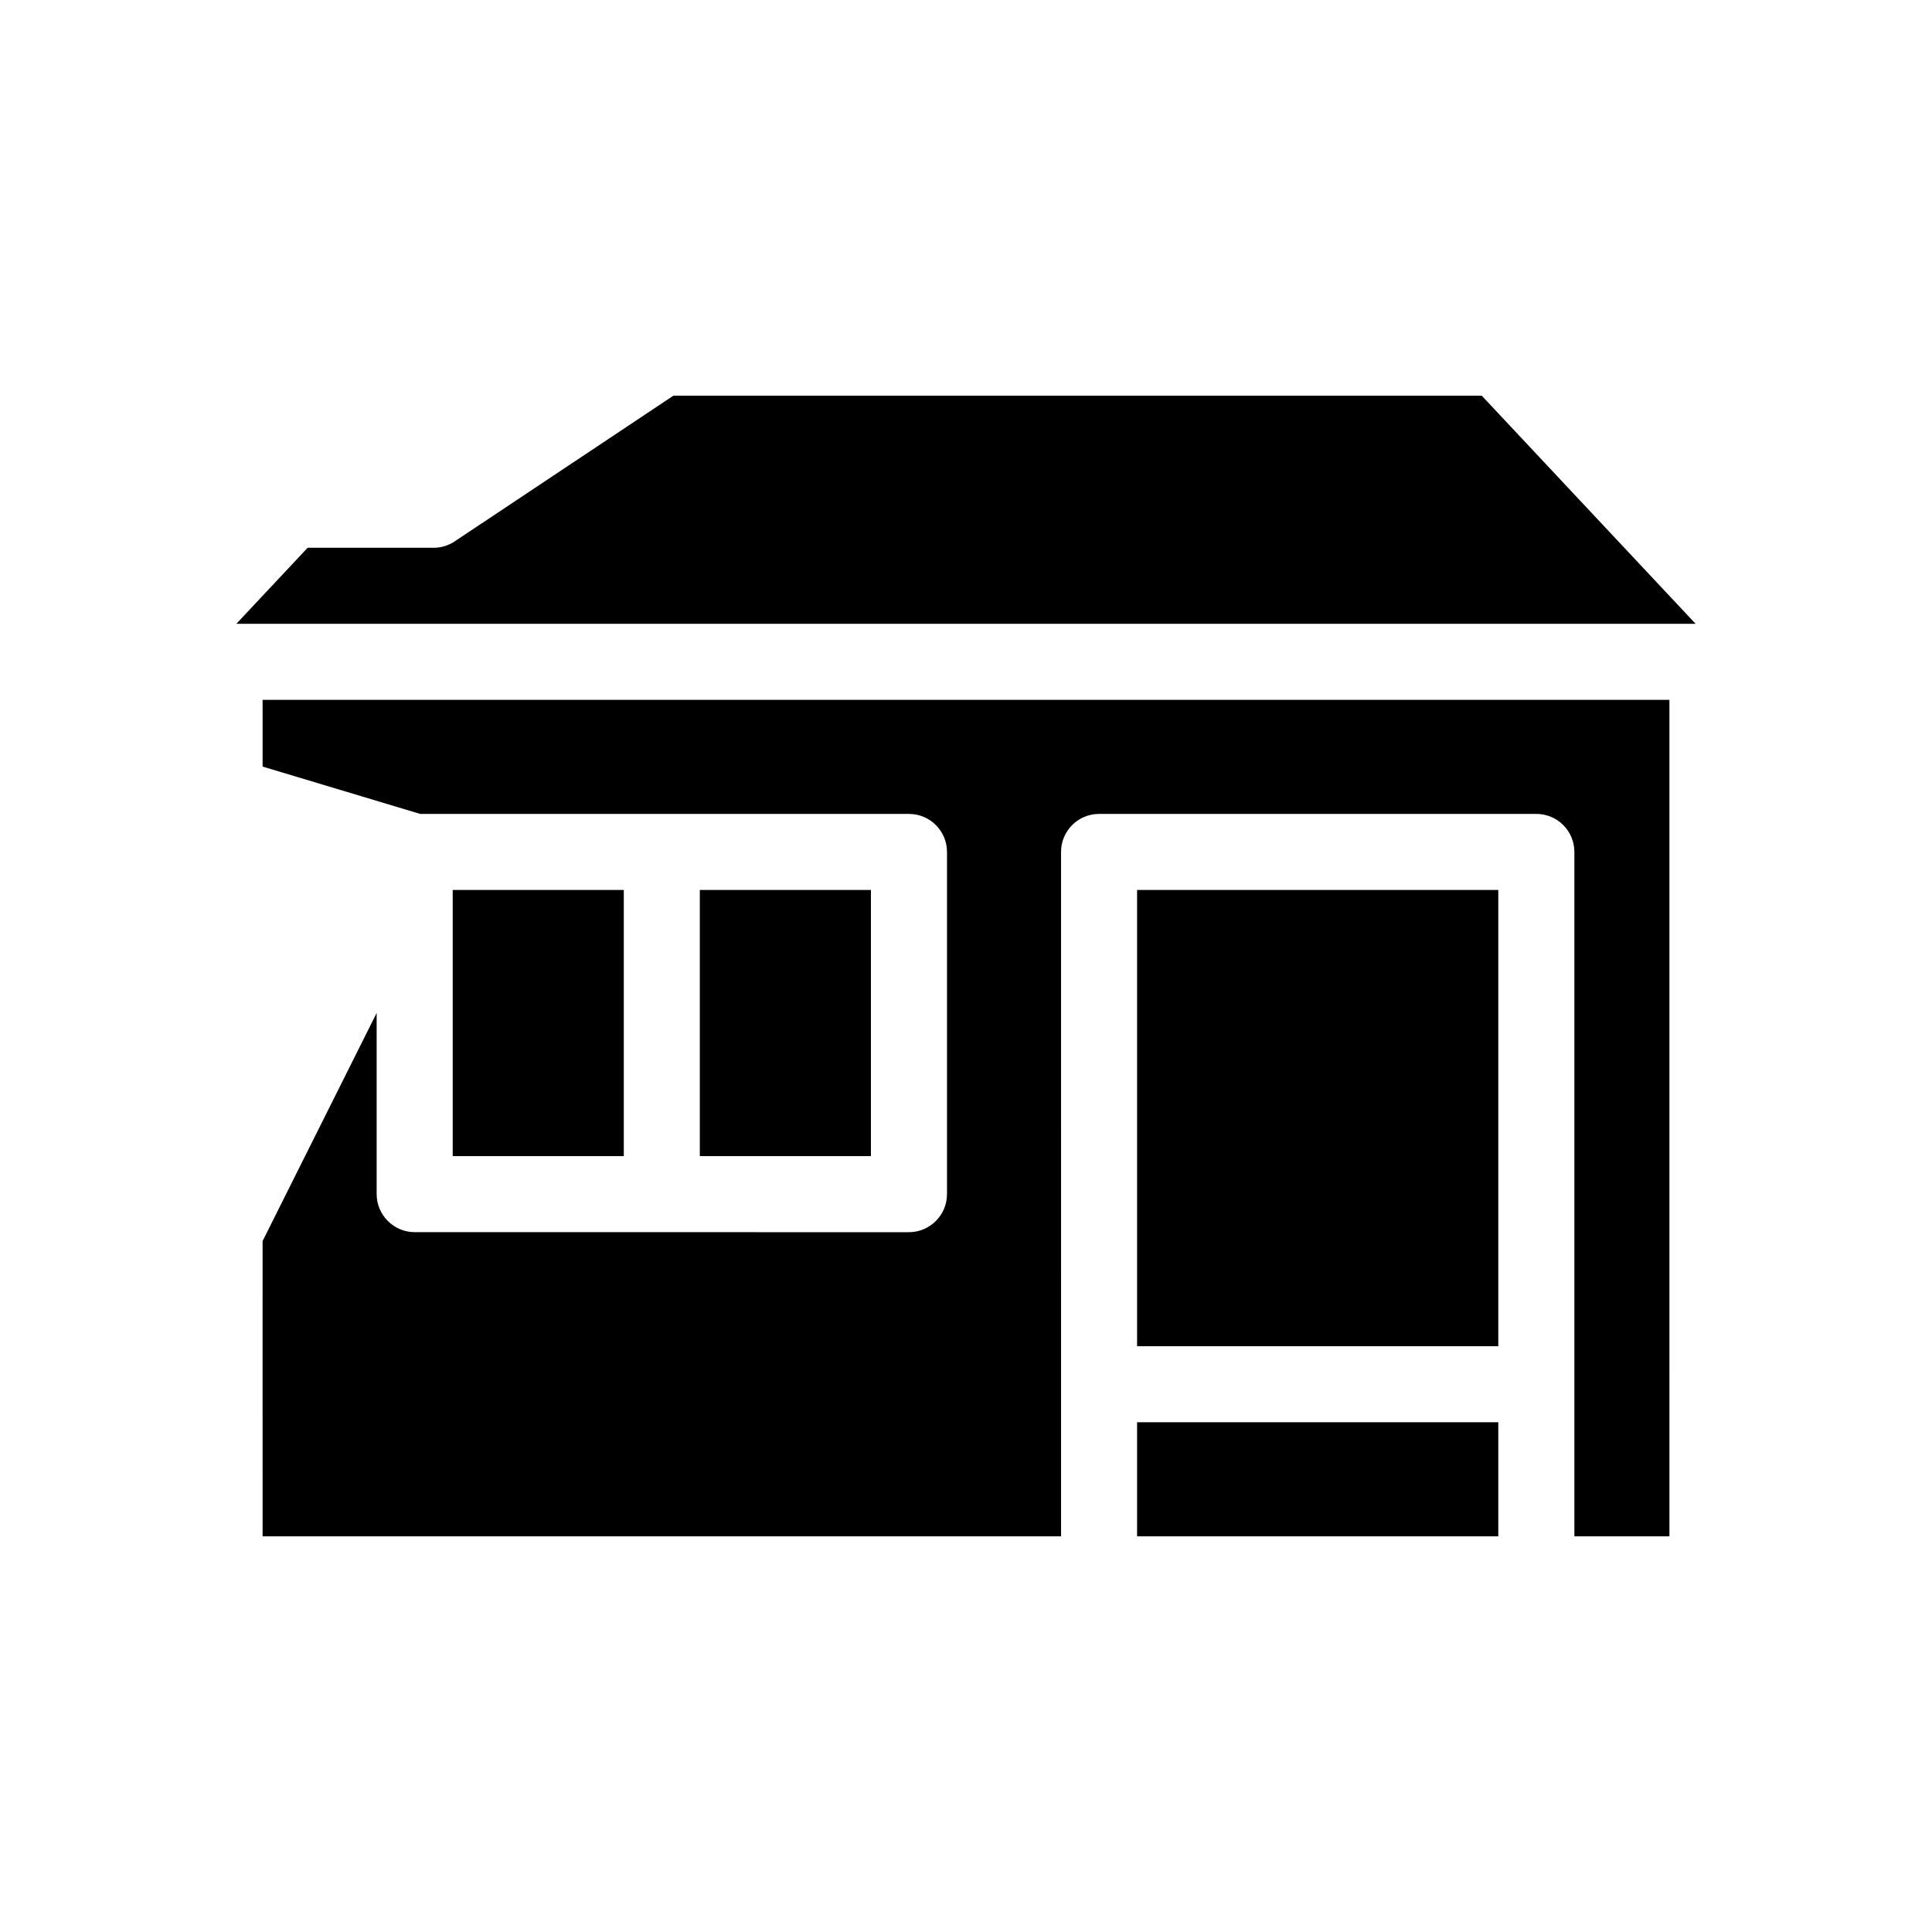
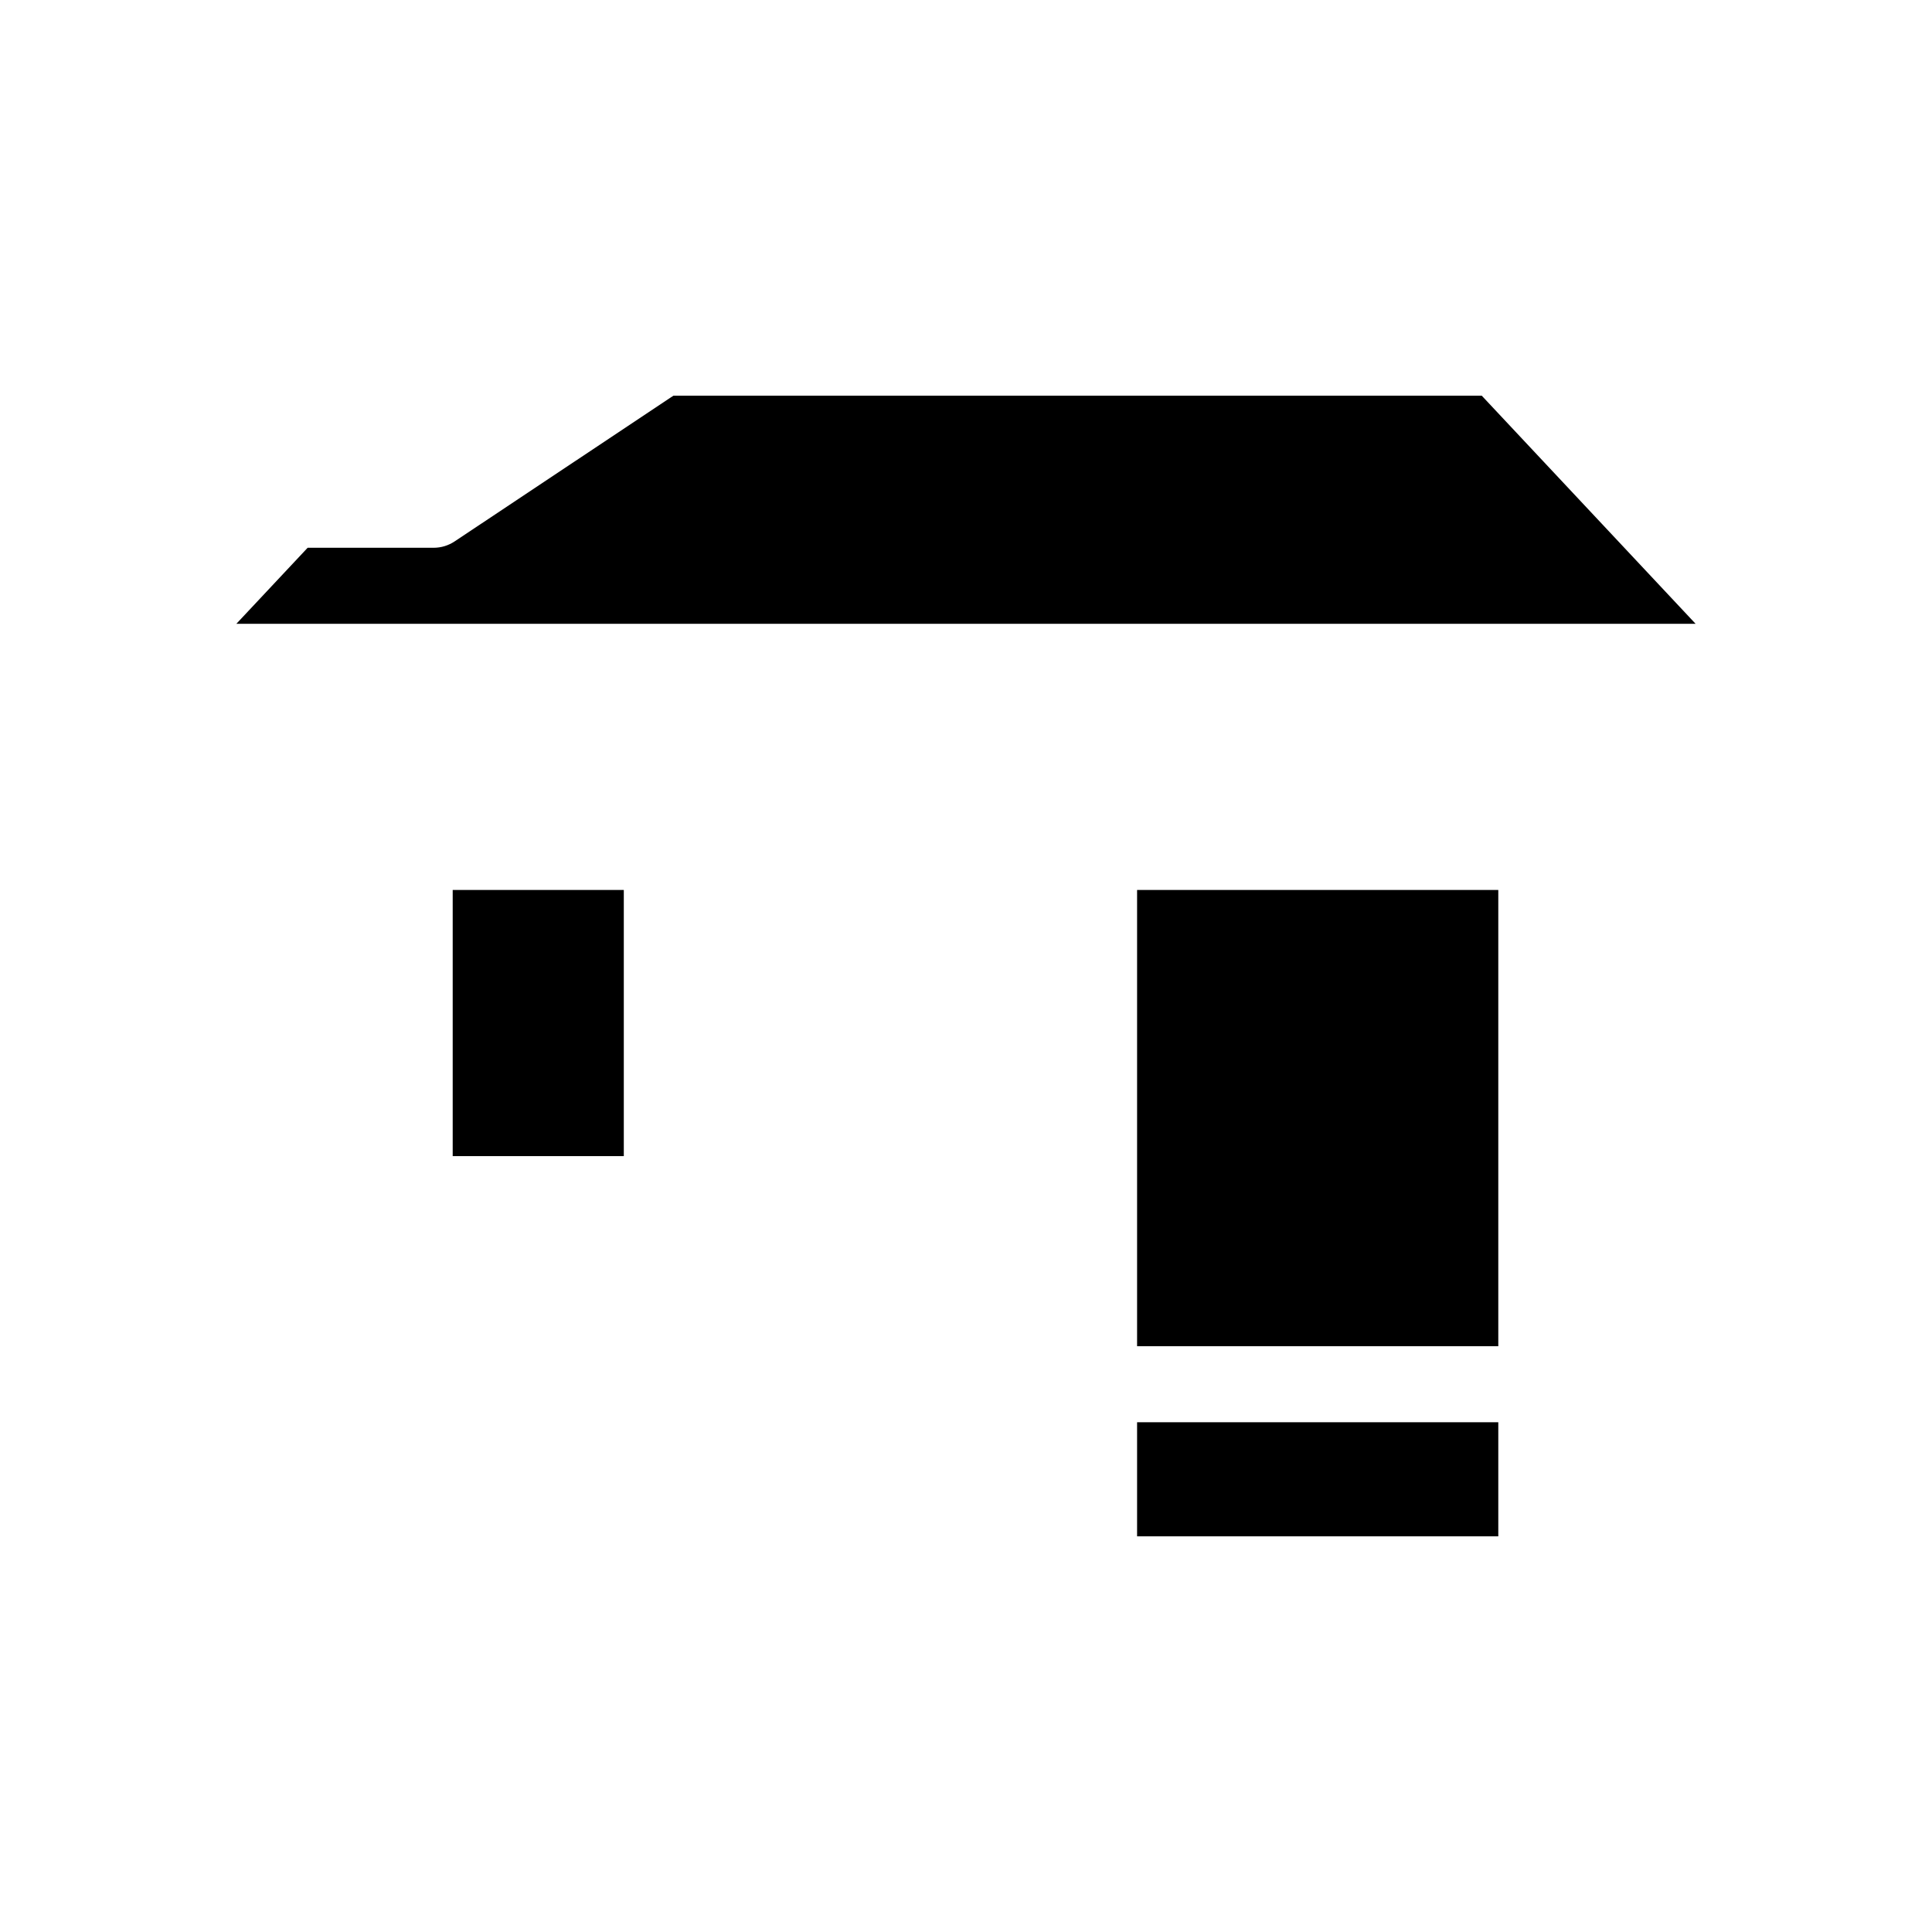
<svg xmlns="http://www.w3.org/2000/svg" fill="#000000" width="800px" height="800px" version="1.1" viewBox="144 144 512 512">
  <g>
-     <path d="m213.59 347.15 41.766 12.547h129.53c5.543 0 10.078 4.484 10.078 10.078v90.688c0 5.543-4.535 10.078-10.078 10.078l-130.99-0.008c-5.543 0-10.078-4.535-10.078-10.078v-48.012l-30.23 60.457 0.004 78.242h211.6l-0.004-181.37c0-5.594 4.535-10.078 10.078-10.078h115.88c5.543 0 10.078 4.484 10.078 10.078v181.37h25.191l-0.004-221.68h-372.82z" />
    <path d="m445.34 379.85h95.723v120.91h-95.723z" />
    <path d="m445.34 520.91h95.723v30.23h-95.723z" />
    <path d="m263.97 379.85h45.344v70.535h-45.344z" />
-     <path d="m329.46 379.85h45.344v70.535h-45.344z" />
    <path d="m536.68 248.86h-214.22l-57.938 38.594c-1.66 1.105-3.578 1.711-5.59 1.711h-33.402l-18.895 20.152h386.72z" />
  </g>
</svg>